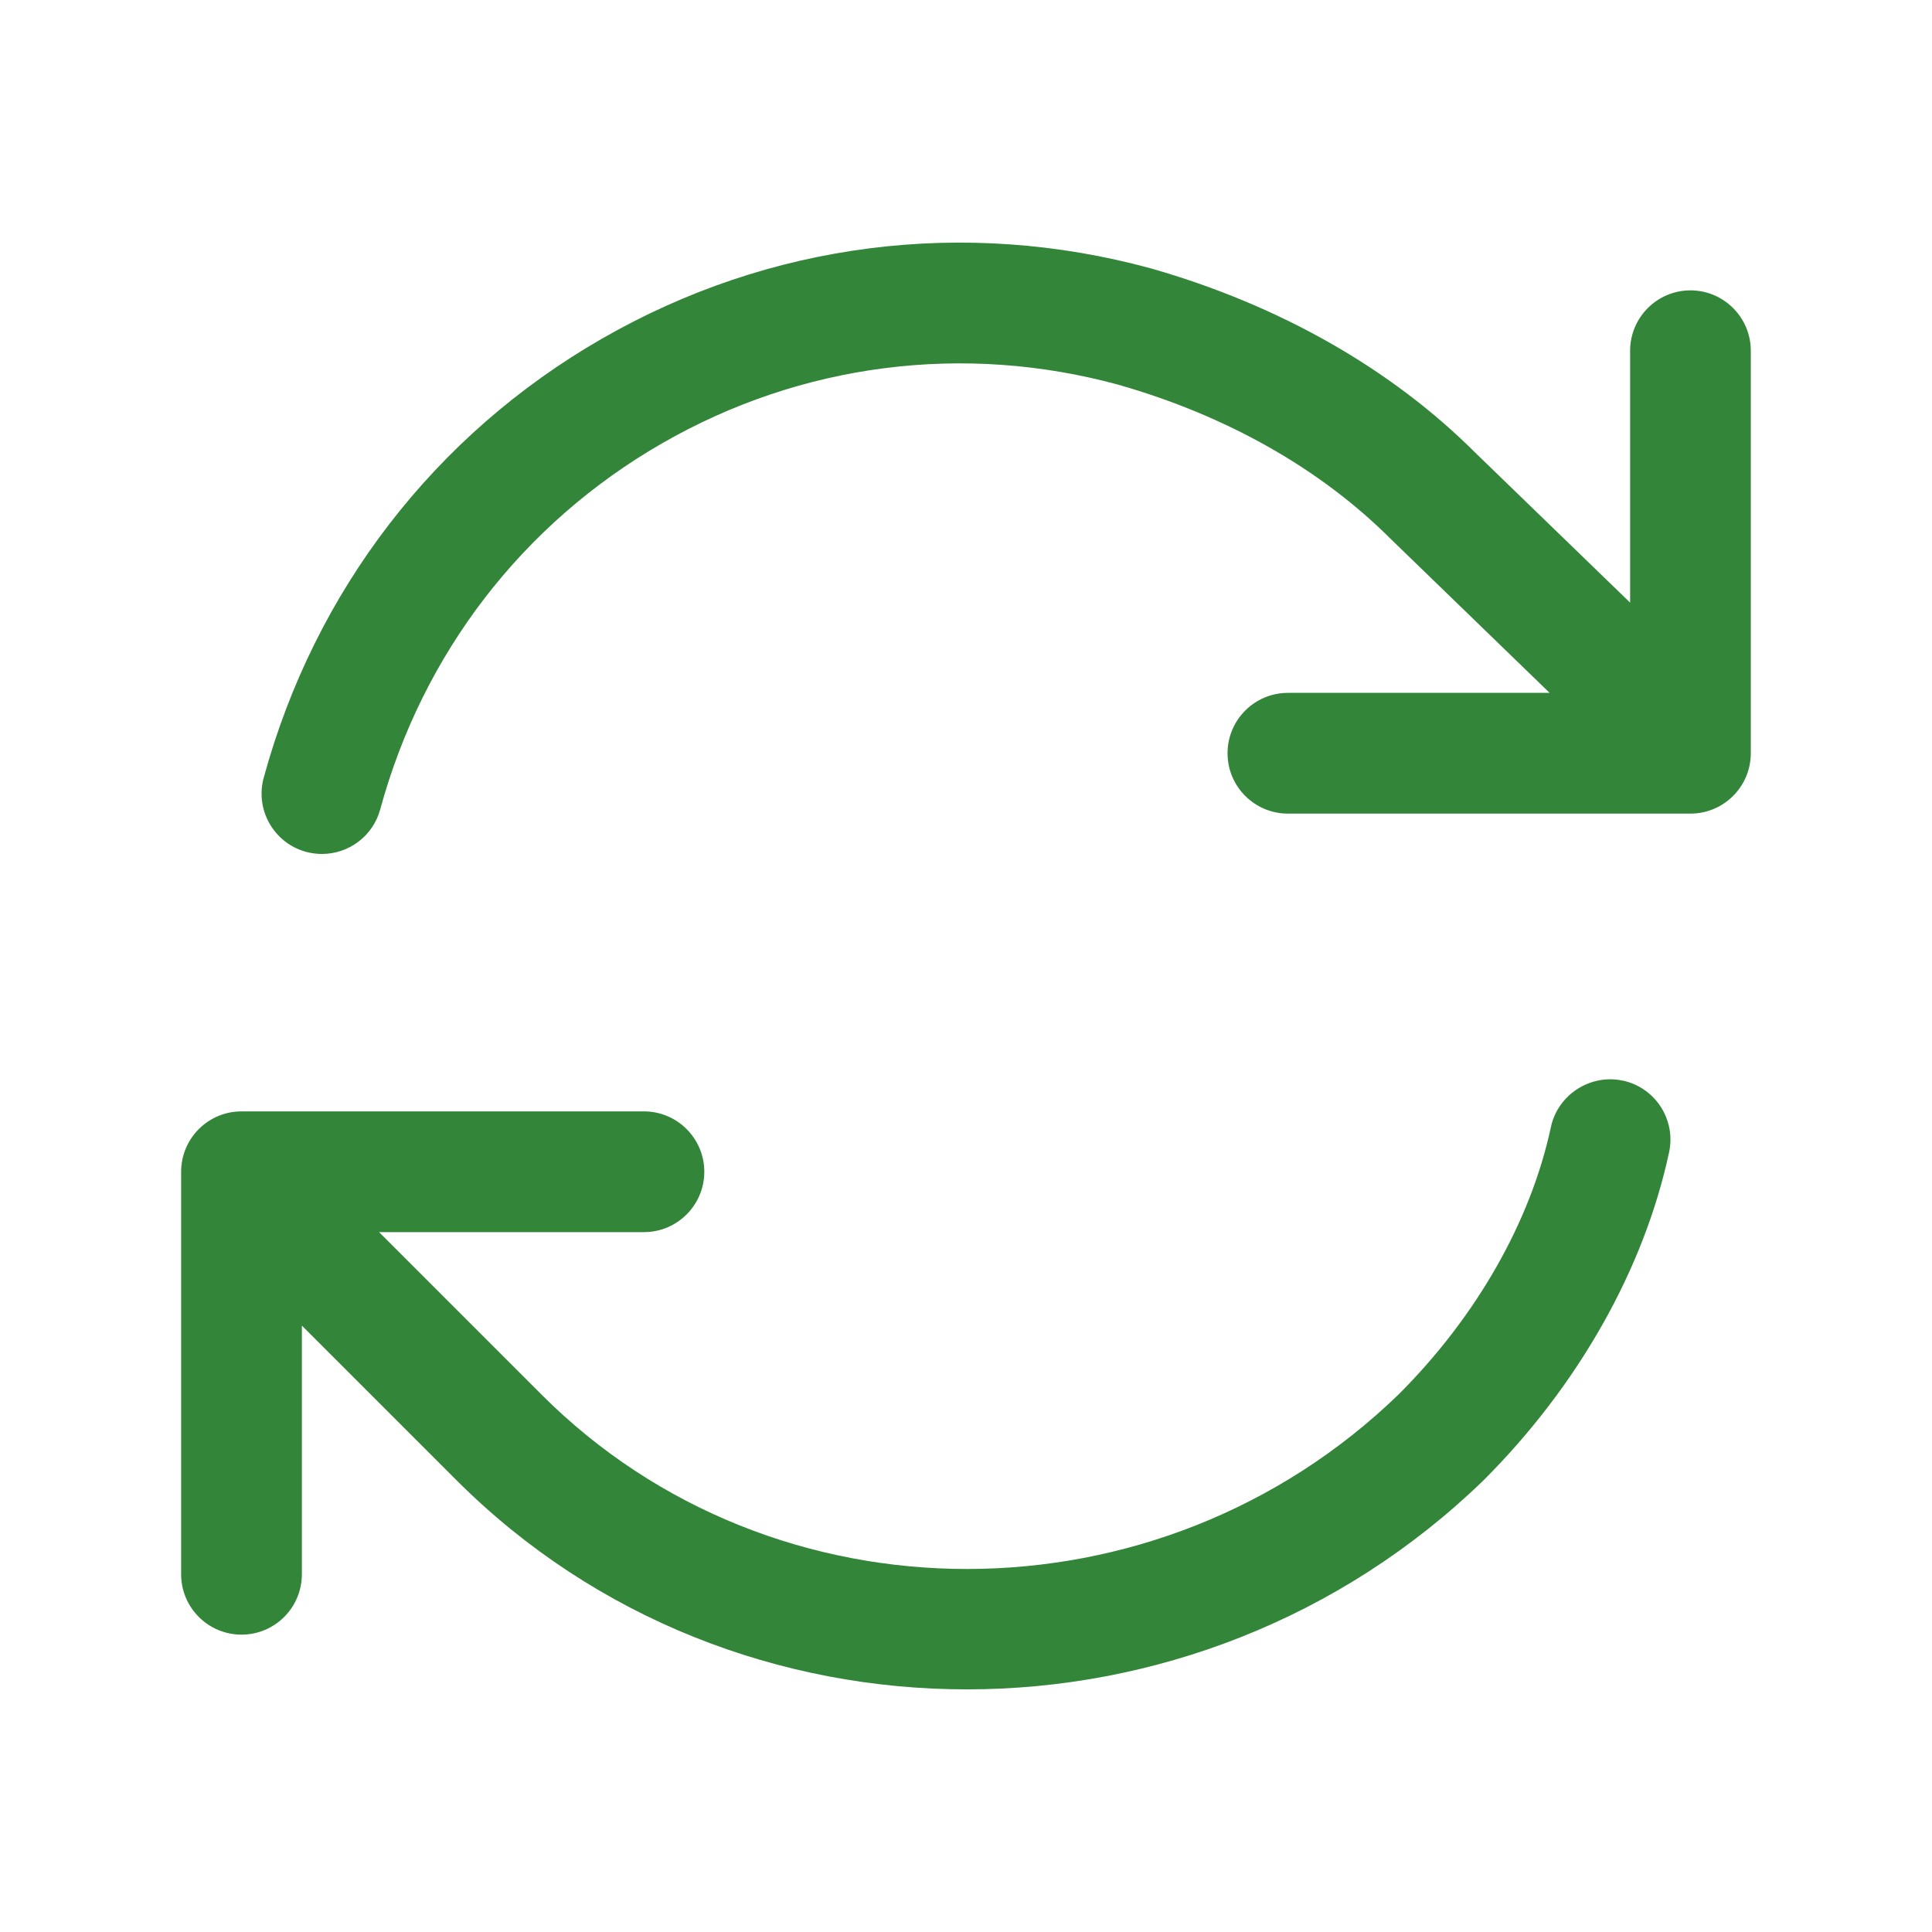
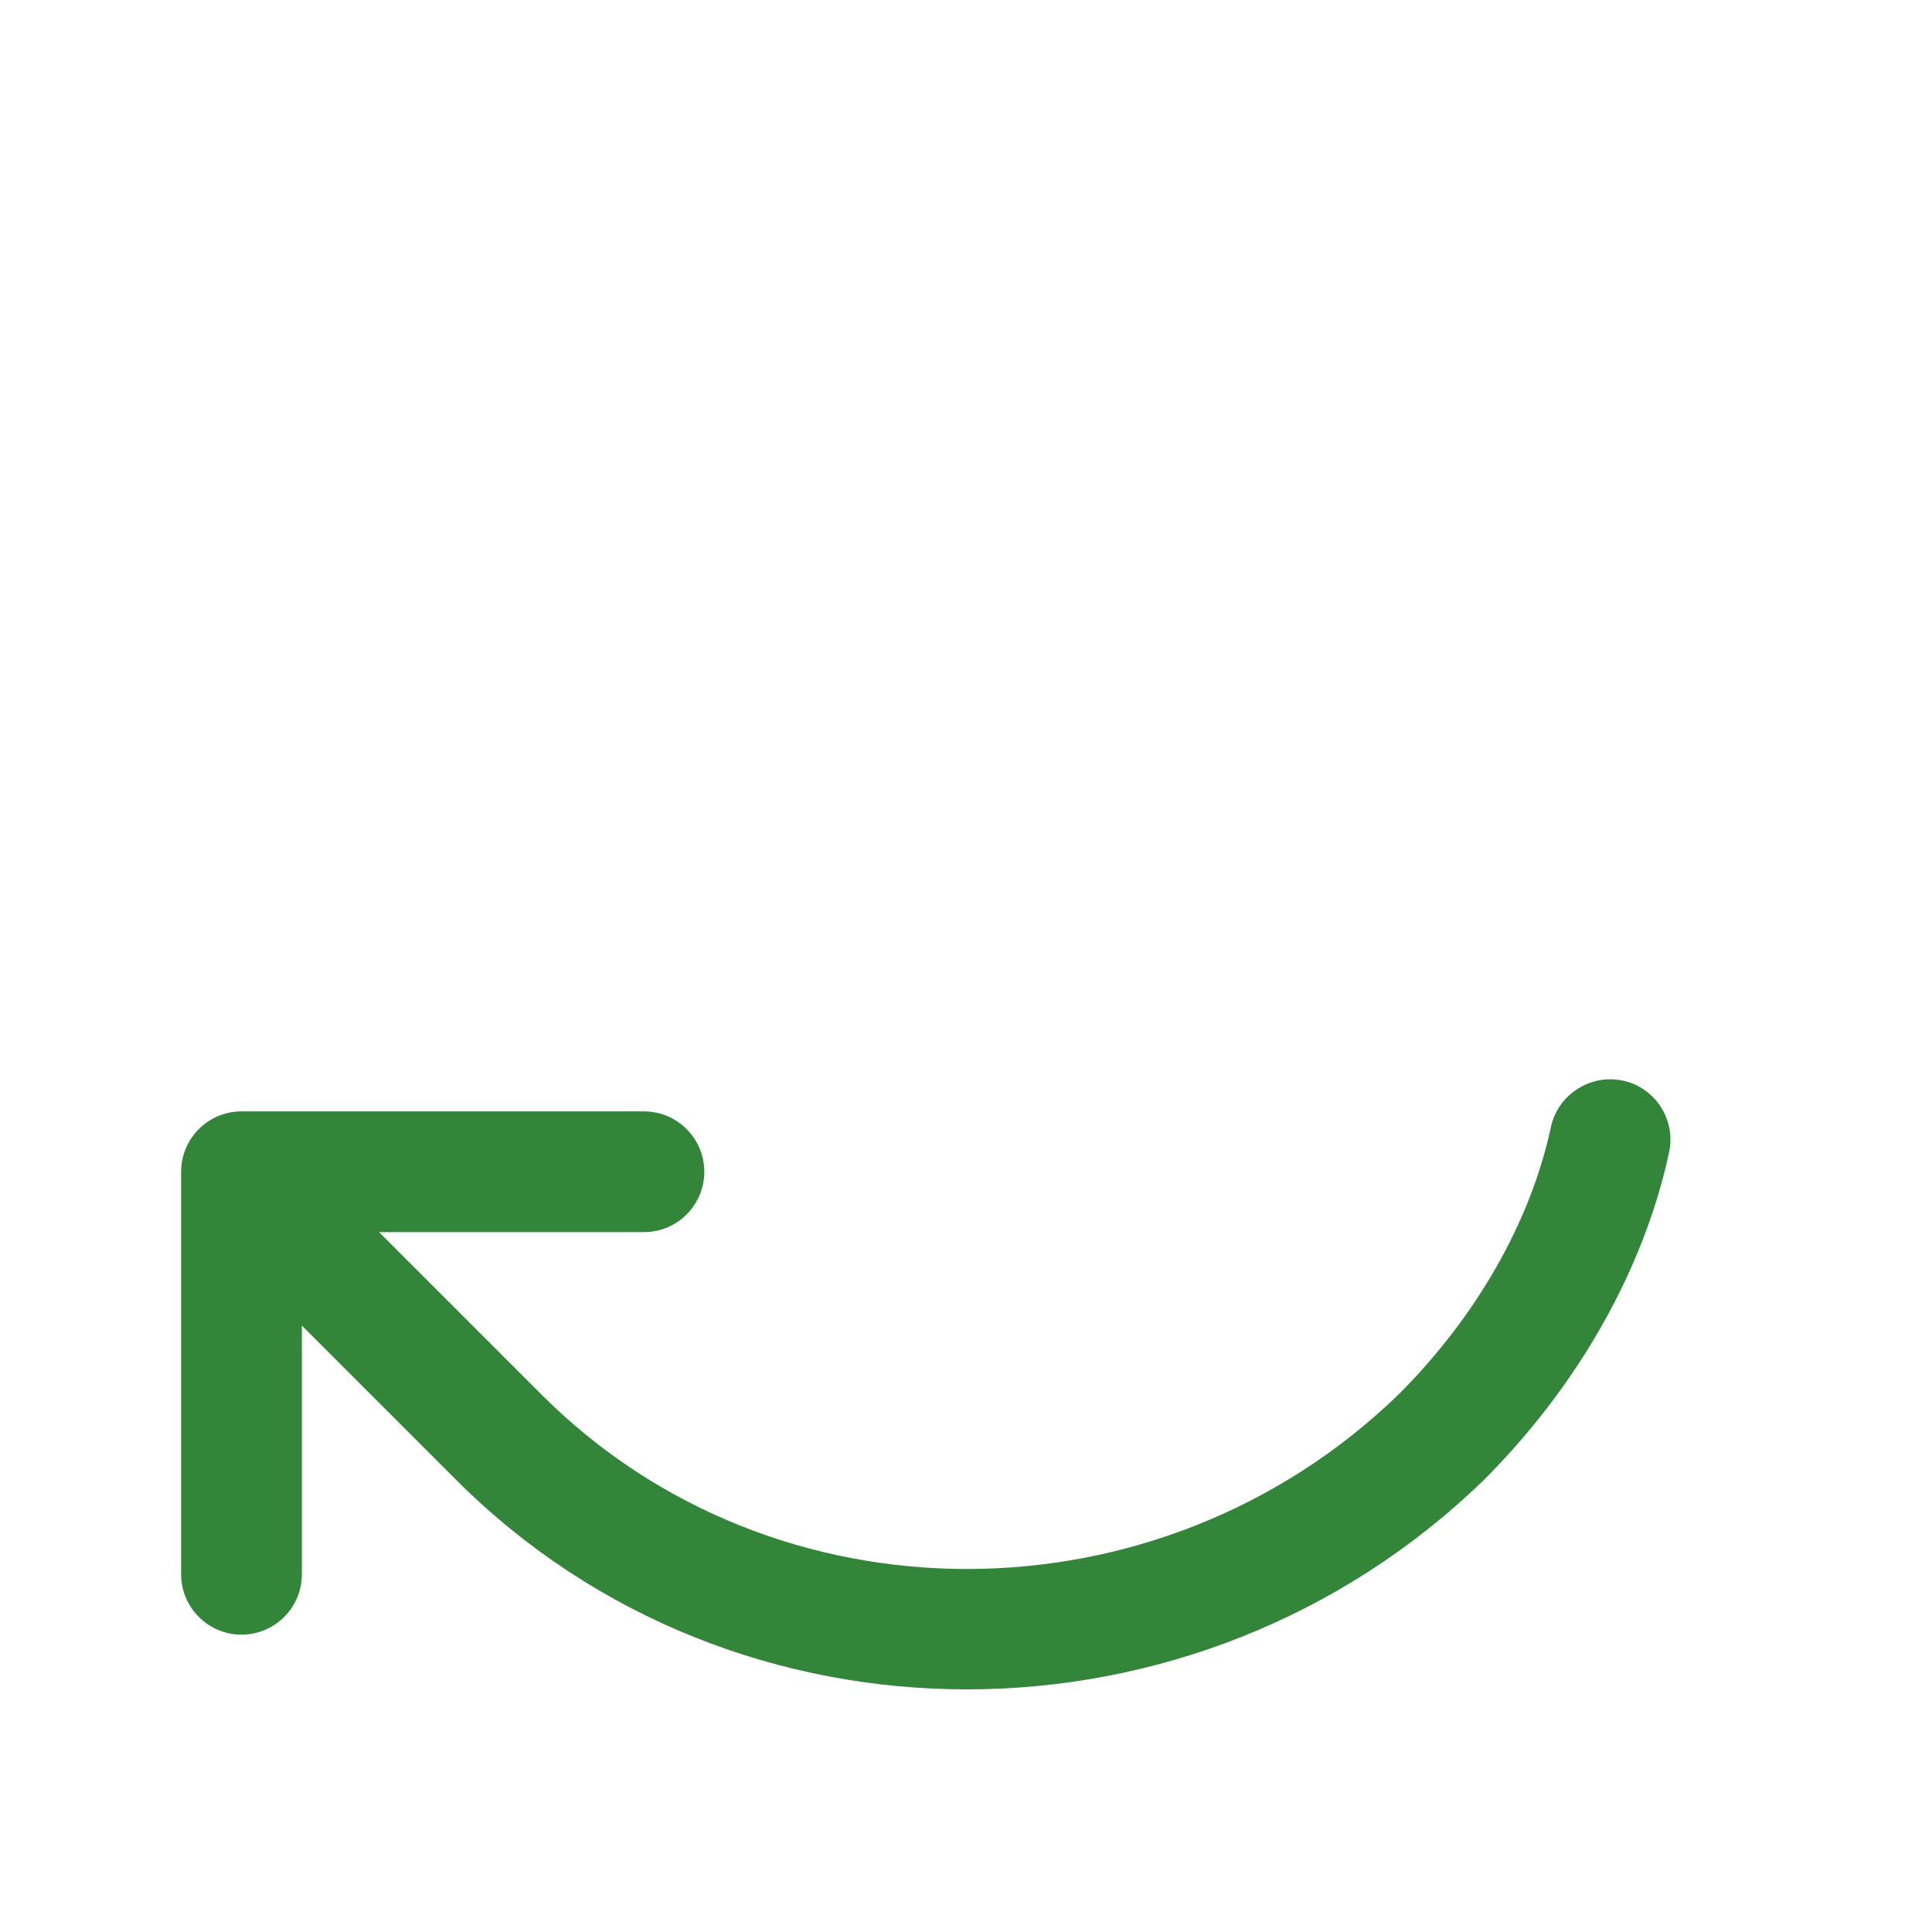
<svg xmlns="http://www.w3.org/2000/svg" id="Layer_1" viewBox="0 0 24 24">
-   <path d="M21,3.607c-.414,0-.75.336-.75.75v3.129l-1.92-1.859c-1.045-1.045-2.438-1.838-4.033-2.293-2.318-.632-4.742-.322-6.821.874-2.075,1.193-3.566,3.13-4.2,5.453-.109.399.126.812.526.921.066.018.132.026.198.026.33,0,.632-.219.723-.553.528-1.938,1.771-3.552,3.5-4.547,1.729-.995,3.748-1.253,5.669-.729,1.343.383,2.511,1.043,3.385,1.917l1.973,1.911h-3.251c-.414,0-.75.336-.75.75s.336.75.75.75h5c.414,0,.75-.336.75-.75v-5c0-.414-.336-.75-.75-.75Z" style="fill:#338639;" />
  <path d="M20.157,13.424c-.397-.086-.804.171-.891.576-.251,1.174-.925,2.355-1.889,3.319-2.983,2.893-7.76,2.895-10.647.008l-2.021-2.021h3.29c.414,0,.75-.336.75-.75s-.336-.75-.75-.75H3c-.414,0-.75.336-.75.75v5c0,.414.336.75.75.75s.75-.336.75-.75v-3.089l1.92,1.92c1.732,1.732,4.029,2.599,6.34,2.599,2.31,0,4.634-.866,6.421-2.599,1.174-1.174,1.991-2.62,2.303-4.073.087-.405-.171-.804-.576-.891Z" style="fill:#338639;" />
</svg>